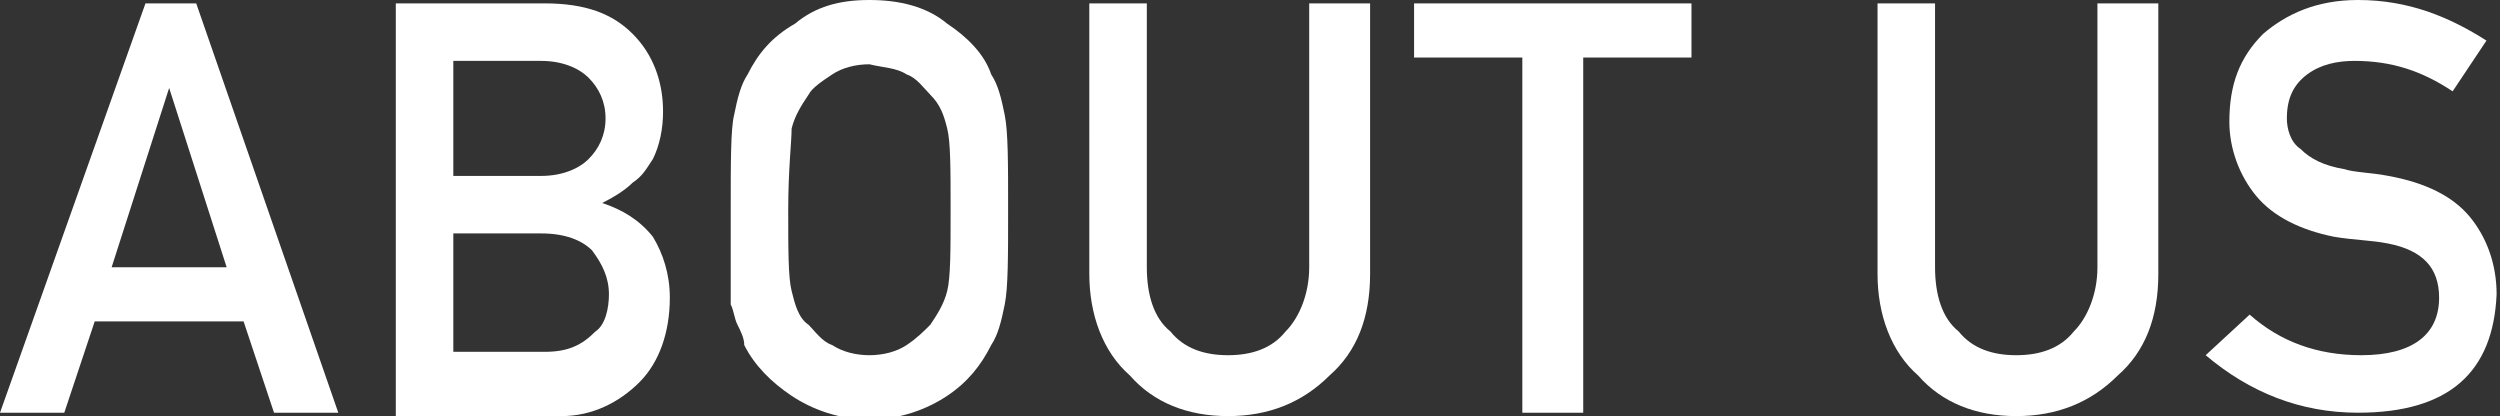
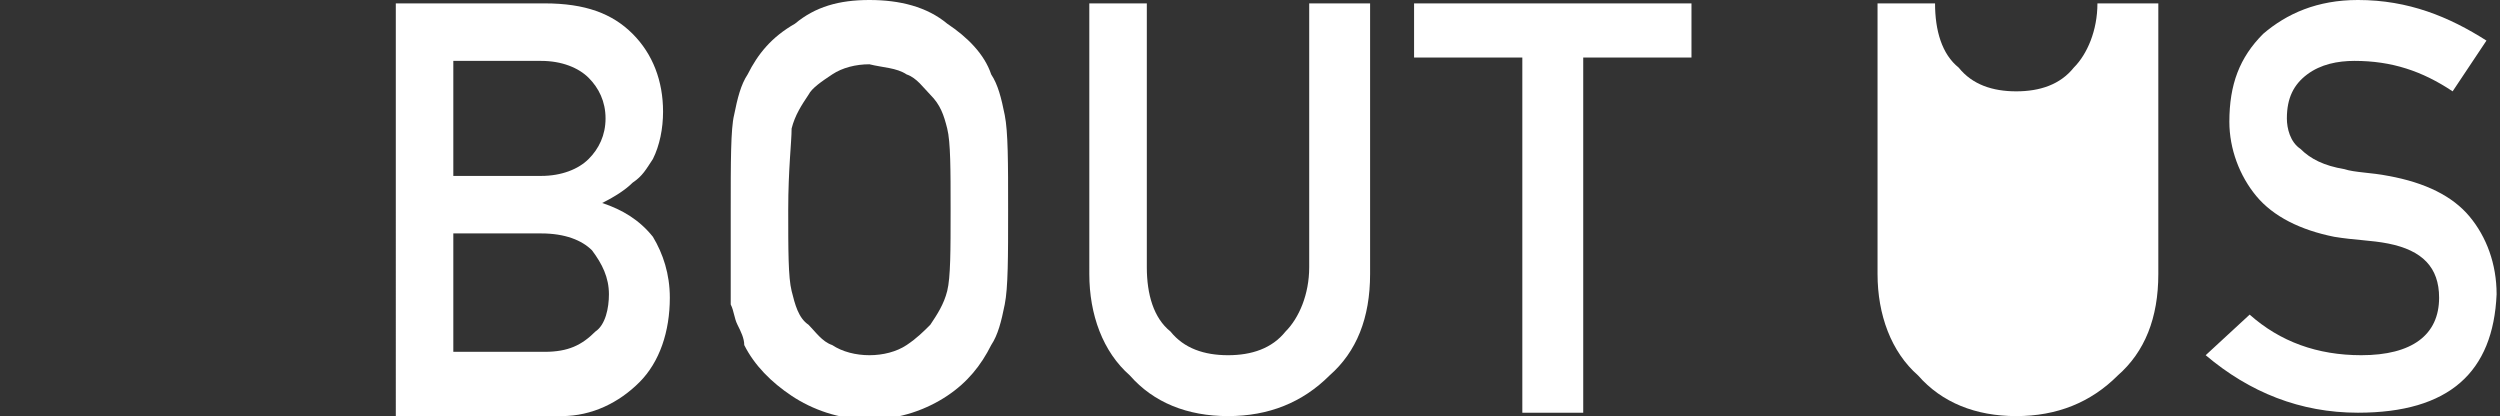
<svg xmlns="http://www.w3.org/2000/svg" version="1.1" id="レイヤー_1" x="0px" y="0px" viewBox="0 0 73.9 12.3" style="enable-background:new 0 0 73.9 12.3;" xml:space="preserve">
  <rect x="0" y="0" width="73.9" height="12.3" fill="#333333" stroke="none" />
  <style type="text/css">
	.st0{enable-background:new    ;}
	.st1{fill:#FFFFFF;}
</style>
  <g class="st0">
-     <path class="st1" d="M7.2,9.5H2.8l-0.9,2.7H0L4.3,0.1h1.5L10,12.2H8.1L7.2,9.5z M6.7,7.9L5,2.6h0L3.3,7.9H6.7z" />
    <path class="st1" d="M11.6,0.1h4.5c1.2,0,2,0.3,2.6,0.9c0.6,0.6,0.9,1.4,0.9,2.3c0,0.5-0.1,1-0.3,1.4C19.1,5,19,5.2,18.7,5.4   c-0.2,0.2-0.5,0.4-0.9,0.6v0c0.6,0.2,1.1,0.5,1.5,1c0.3,0.5,0.5,1.1,0.5,1.8c0,1-0.3,1.9-0.9,2.5c-0.6,0.6-1.4,1-2.3,1h-4.9V0.1z    M13.4,1.7v3.5h2.6c0.6,0,1.1-0.2,1.4-0.5c0.3-0.3,0.5-0.7,0.5-1.2c0-0.5-0.2-0.9-0.5-1.2c-0.3-0.3-0.8-0.5-1.4-0.5H13.4z    M13.4,6.8v3.6h2.7c0.7,0,1.1-0.2,1.5-0.6C17.9,9.6,18,9.1,18,8.7c0-0.5-0.2-0.9-0.5-1.3c-0.3-0.3-0.8-0.5-1.5-0.5H13.4z" />
    <path class="st1" d="M21.6,6.2c0-1.4,0-2.4,0.1-2.8c0.1-0.5,0.2-0.9,0.4-1.2c0.3-0.6,0.7-1.1,1.4-1.5C24.1,0.2,24.8,0,25.7,0   c0.9,0,1.7,0.2,2.3,0.7c0.6,0.4,1.1,0.9,1.3,1.5c0.2,0.3,0.3,0.7,0.4,1.2c0.1,0.5,0.1,1.4,0.1,2.8c0,1.4,0,2.3-0.1,2.8   c-0.1,0.5-0.2,0.9-0.4,1.2c-0.3,0.6-0.7,1.1-1.3,1.5c-0.6,0.4-1.4,0.7-2.3,0.7c-0.9,0-1.7-0.3-2.3-0.7c-0.6-0.4-1.1-0.9-1.4-1.5   C22,10,21.9,9.8,21.8,9.6c-0.1-0.2-0.1-0.4-0.2-0.6C21.6,8.5,21.6,7.5,21.6,6.2z M23.3,6.2c0,1.2,0,2,0.1,2.4   c0.1,0.4,0.2,0.8,0.5,1c0.2,0.2,0.4,0.5,0.7,0.6c0.3,0.2,0.7,0.3,1.1,0.3c0.4,0,0.8-0.1,1.1-0.3c0.3-0.2,0.5-0.4,0.7-0.6   c0.2-0.3,0.4-0.6,0.5-1c0.1-0.4,0.1-1.2,0.1-2.4c0-1.2,0-2-0.1-2.4c-0.1-0.4-0.2-0.7-0.5-1c-0.2-0.2-0.4-0.5-0.7-0.6   c-0.3-0.2-0.7-0.2-1.1-0.3c-0.4,0-0.8,0.1-1.1,0.3c-0.3,0.2-0.6,0.4-0.7,0.6c-0.2,0.3-0.4,0.6-0.5,1C23.4,4.2,23.3,5,23.3,6.2z" />
    <path class="st1" d="M32.1,0.1h1.8v7.8c0,0.8,0.2,1.5,0.7,1.9c0.4,0.5,1,0.7,1.7,0.7s1.3-0.2,1.7-0.7c0.4-0.4,0.7-1.1,0.7-1.9V0.1   h1.8v8c0,1.3-0.4,2.3-1.2,3c-0.8,0.8-1.8,1.2-3,1.2c-1.2,0-2.2-0.4-2.9-1.2c-0.8-0.7-1.2-1.8-1.2-3V0.1z" />
    <path class="st1" d="M45,1.7h-3.2V0.1H50v1.6h-3.2v10.5H45V1.7z" />
-     <path class="st1" d="M55.4,0.1h1.8v7.8c0,0.8,0.2,1.5,0.7,1.9c0.4,0.5,1,0.7,1.7,0.7s1.3-0.2,1.7-0.7c0.4-0.4,0.7-1.1,0.7-1.9V0.1   h1.8v8c0,1.3-0.4,2.3-1.2,3c-0.8,0.8-1.8,1.2-3,1.2c-1.2,0-2.2-0.4-2.9-1.2c-0.8-0.7-1.2-1.8-1.2-3V0.1z" />
+     <path class="st1" d="M55.4,0.1h1.8c0,0.8,0.2,1.5,0.7,1.9c0.4,0.5,1,0.7,1.7,0.7s1.3-0.2,1.7-0.7c0.4-0.4,0.7-1.1,0.7-1.9V0.1   h1.8v8c0,1.3-0.4,2.3-1.2,3c-0.8,0.8-1.8,1.2-3,1.2c-1.2,0-2.2-0.4-2.9-1.2c-0.8-0.7-1.2-1.8-1.2-3V0.1z" />
    <path class="st1" d="M66.5,9.3c0.9,0.8,2,1.2,3.3,1.2c1.5,0,2.3-0.6,2.3-1.7c0-0.9-0.5-1.4-1.5-1.6c-0.5-0.1-1-0.1-1.6-0.2   c-1-0.2-1.8-0.6-2.3-1.2c-0.5-0.6-0.8-1.4-0.8-2.2c0-1.1,0.3-1.9,1-2.6c0.7-0.6,1.6-1,2.8-1c1.5,0,2.7,0.5,3.8,1.2l-1,1.5   c-0.9-0.6-1.8-0.9-2.9-0.9c-0.5,0-1,0.1-1.4,0.4c-0.4,0.3-0.6,0.7-0.6,1.3c0,0.3,0.1,0.7,0.4,0.9c0.3,0.3,0.7,0.5,1.3,0.6   c0.3,0.1,0.8,0.1,1.3,0.2c1.1,0.2,1.9,0.6,2.4,1.2c0.5,0.6,0.8,1.4,0.8,2.3c-0.1,2.3-1.4,3.5-4.1,3.5c-1.7,0-3.2-0.6-4.5-1.7   L66.5,9.3z" />
  </g>
</svg>